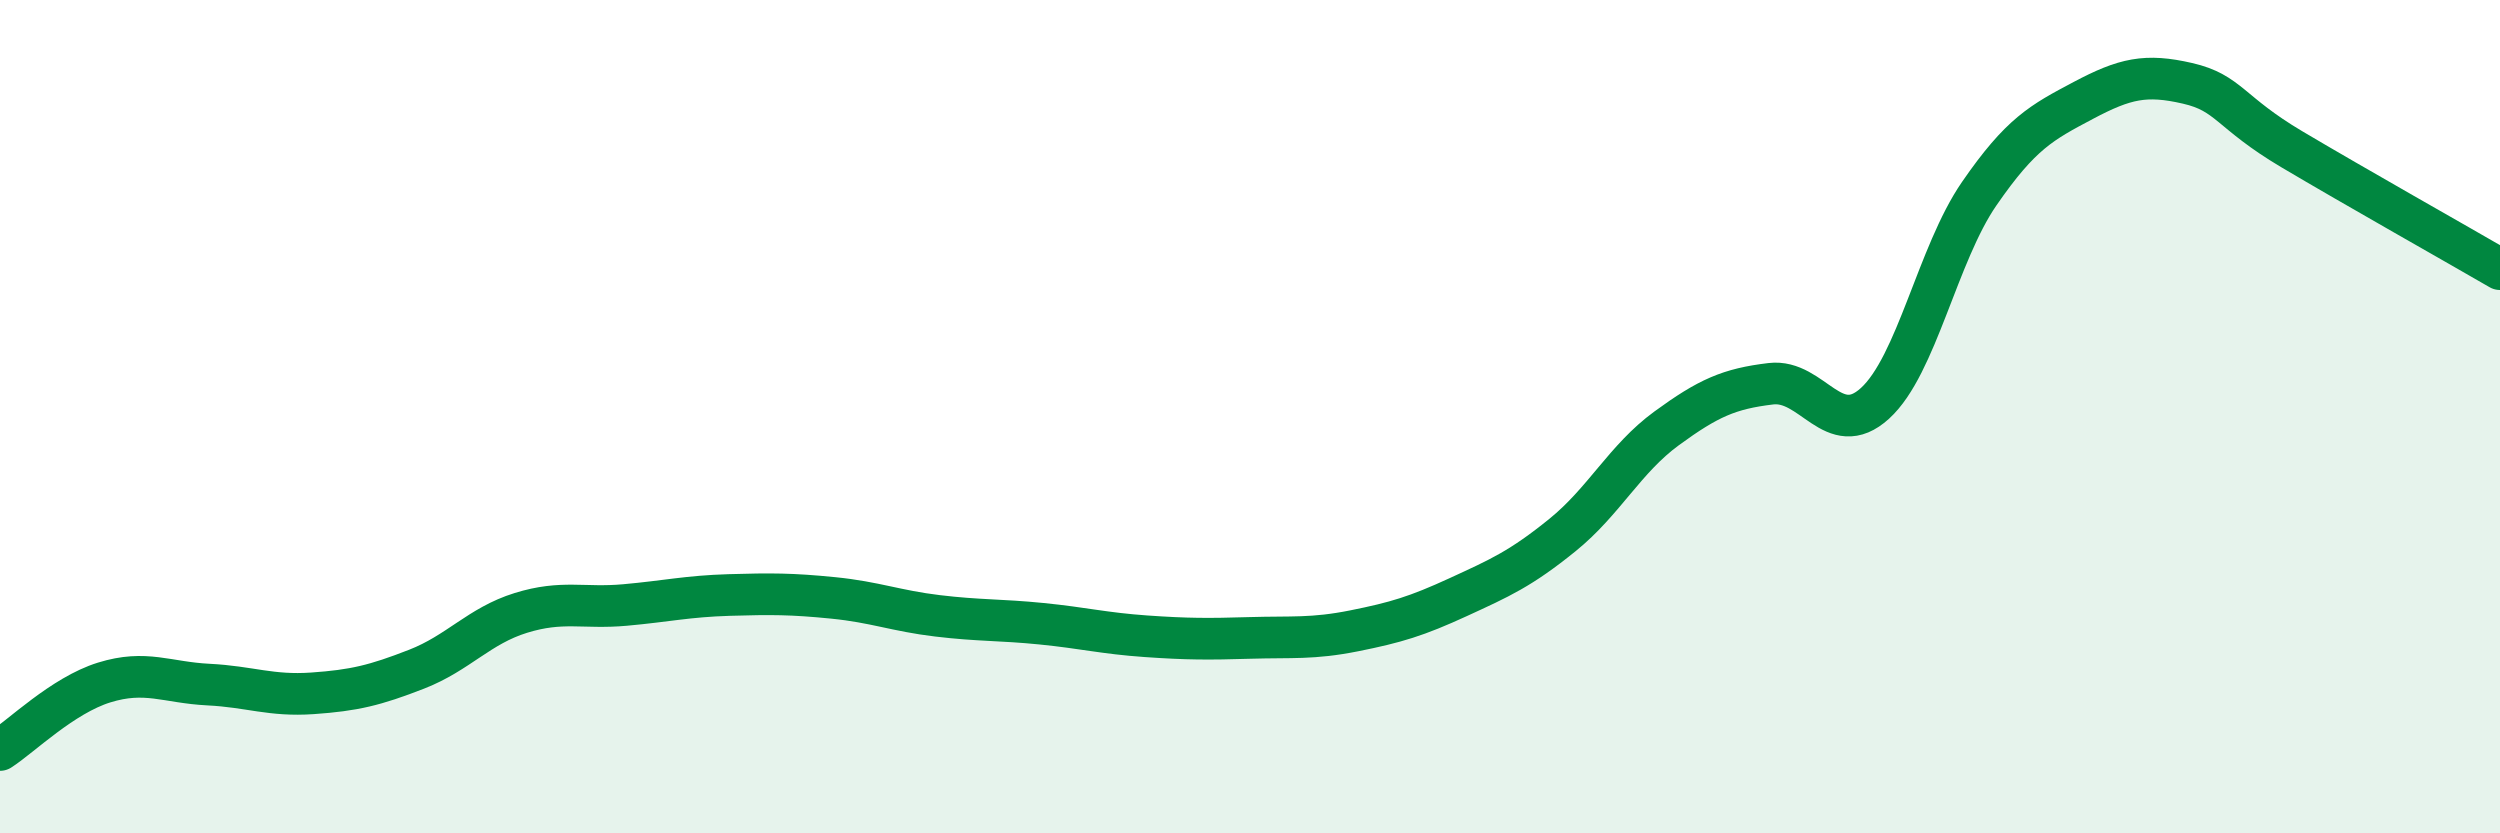
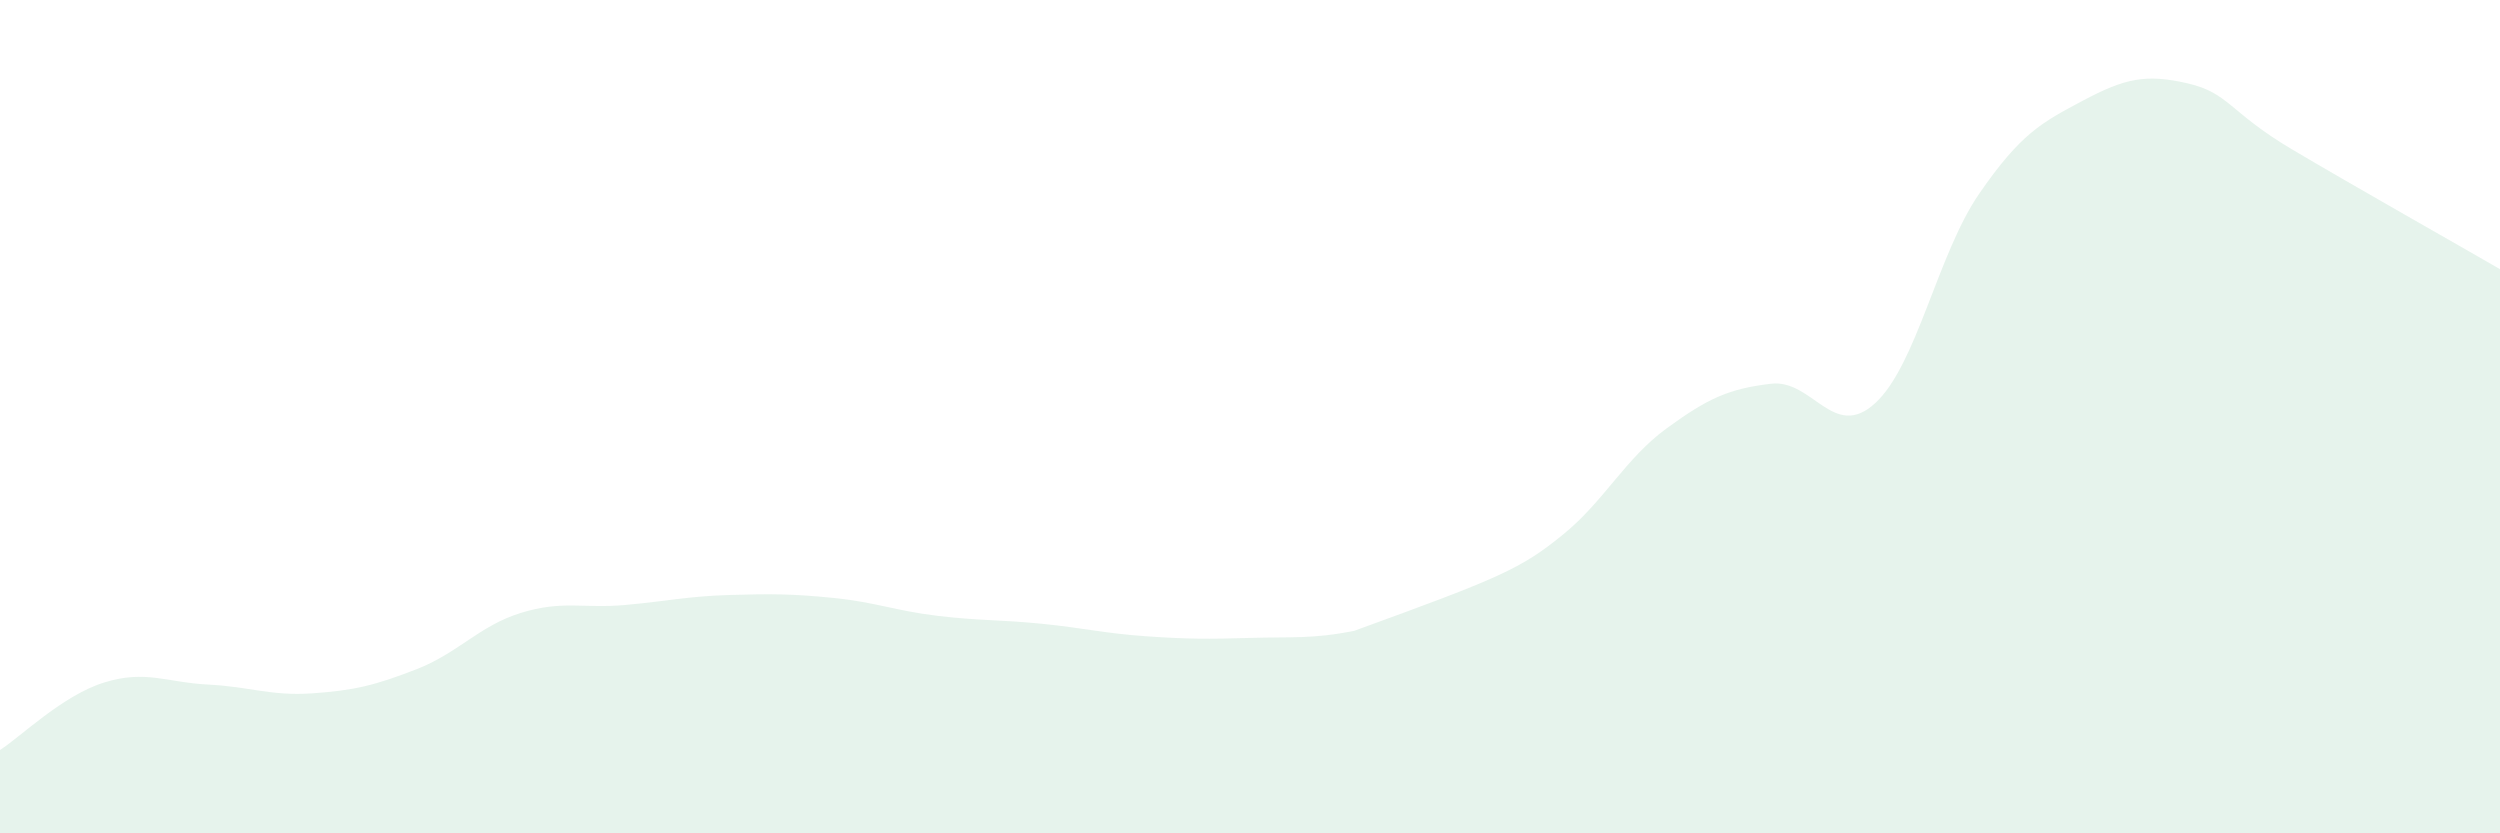
<svg xmlns="http://www.w3.org/2000/svg" width="60" height="20" viewBox="0 0 60 20">
-   <path d="M 0,18 C 0.5,17.68 1.5,16.69 2.5,16.38 C 3.5,16.07 4,16.38 5,16.43 C 6,16.48 6.5,16.71 7.5,16.64 C 8.5,16.57 9,16.45 10,16.06 C 11,15.67 11.5,15.02 12.5,14.71 C 13.5,14.4 14,14.61 15,14.52 C 16,14.43 16.5,14.31 17.5,14.28 C 18.5,14.25 19,14.25 20,14.35 C 21,14.45 21.5,14.66 22.5,14.78 C 23.5,14.9 24,14.87 25,14.97 C 26,15.07 26.5,15.2 27.5,15.27 C 28.5,15.34 29,15.34 30,15.31 C 31,15.28 31.5,15.34 32.5,15.14 C 33.5,14.94 34,14.79 35,14.33 C 36,13.87 36.5,13.65 37.5,12.84 C 38.5,12.03 39,11.01 40,10.28 C 41,9.55 41.5,9.33 42.5,9.21 C 43.5,9.09 44,10.59 45,9.68 C 46,8.77 46.5,6.1 47.5,4.65 C 48.5,3.2 49,2.94 50,2.41 C 51,1.88 51.5,1.77 52.5,2 C 53.5,2.23 53.5,2.69 55,3.58 C 56.5,4.47 59,5.88 60,6.46L60 20L0 20Z" fill="#008740" opacity="0.1" stroke-linecap="round" stroke-linejoin="round" />
-   <path d="M 0,18 C 0.5,17.68 1.5,16.69 2.5,16.38 C 3.5,16.07 4,16.38 5,16.43 C 6,16.48 6.5,16.71 7.5,16.64 C 8.5,16.57 9,16.45 10,16.06 C 11,15.67 11.5,15.02 12.5,14.71 C 13.5,14.4 14,14.61 15,14.52 C 16,14.43 16.5,14.31 17.5,14.28 C 18.5,14.25 19,14.25 20,14.35 C 21,14.45 21.5,14.66 22.5,14.78 C 23.5,14.9 24,14.87 25,14.97 C 26,15.07 26.5,15.2 27.5,15.27 C 28.5,15.34 29,15.34 30,15.31 C 31,15.28 31.5,15.34 32.5,15.14 C 33.5,14.94 34,14.79 35,14.33 C 36,13.87 36.5,13.65 37.5,12.84 C 38.5,12.03 39,11.01 40,10.28 C 41,9.55 41.5,9.33 42.5,9.21 C 43.5,9.09 44,10.59 45,9.68 C 46,8.77 46.5,6.1 47.5,4.65 C 48.5,3.2 49,2.94 50,2.41 C 51,1.88 51.5,1.77 52.5,2 C 53.5,2.23 53.5,2.69 55,3.58 C 56.5,4.47 59,5.88 60,6.46" stroke="#008740" stroke-width="1" fill="none" stroke-linecap="round" stroke-linejoin="round" />
+   <path d="M 0,18 C 0.5,17.68 1.5,16.69 2.5,16.38 C 3.5,16.07 4,16.38 5,16.43 C 6,16.48 6.5,16.71 7.5,16.64 C 8.5,16.57 9,16.45 10,16.06 C 11,15.67 11.5,15.02 12.5,14.71 C 13.5,14.4 14,14.61 15,14.52 C 16,14.43 16.5,14.31 17.5,14.28 C 18.5,14.25 19,14.25 20,14.35 C 21,14.45 21.5,14.66 22.5,14.78 C 23.5,14.9 24,14.87 25,14.97 C 26,15.07 26.5,15.2 27.5,15.27 C 28.5,15.34 29,15.34 30,15.31 C 31,15.28 31.5,15.34 32.5,15.14 C 36,13.87 36.5,13.65 37.5,12.84 C 38.5,12.03 39,11.01 40,10.28 C 41,9.55 41.5,9.33 42.5,9.21 C 43.5,9.09 44,10.59 45,9.68 C 46,8.77 46.5,6.1 47.5,4.65 C 48.5,3.2 49,2.94 50,2.41 C 51,1.88 51.5,1.77 52.5,2 C 53.5,2.23 53.5,2.69 55,3.58 C 56.5,4.47 59,5.88 60,6.46L60 20L0 20Z" fill="#008740" opacity="0.1" stroke-linecap="round" stroke-linejoin="round" />
</svg>